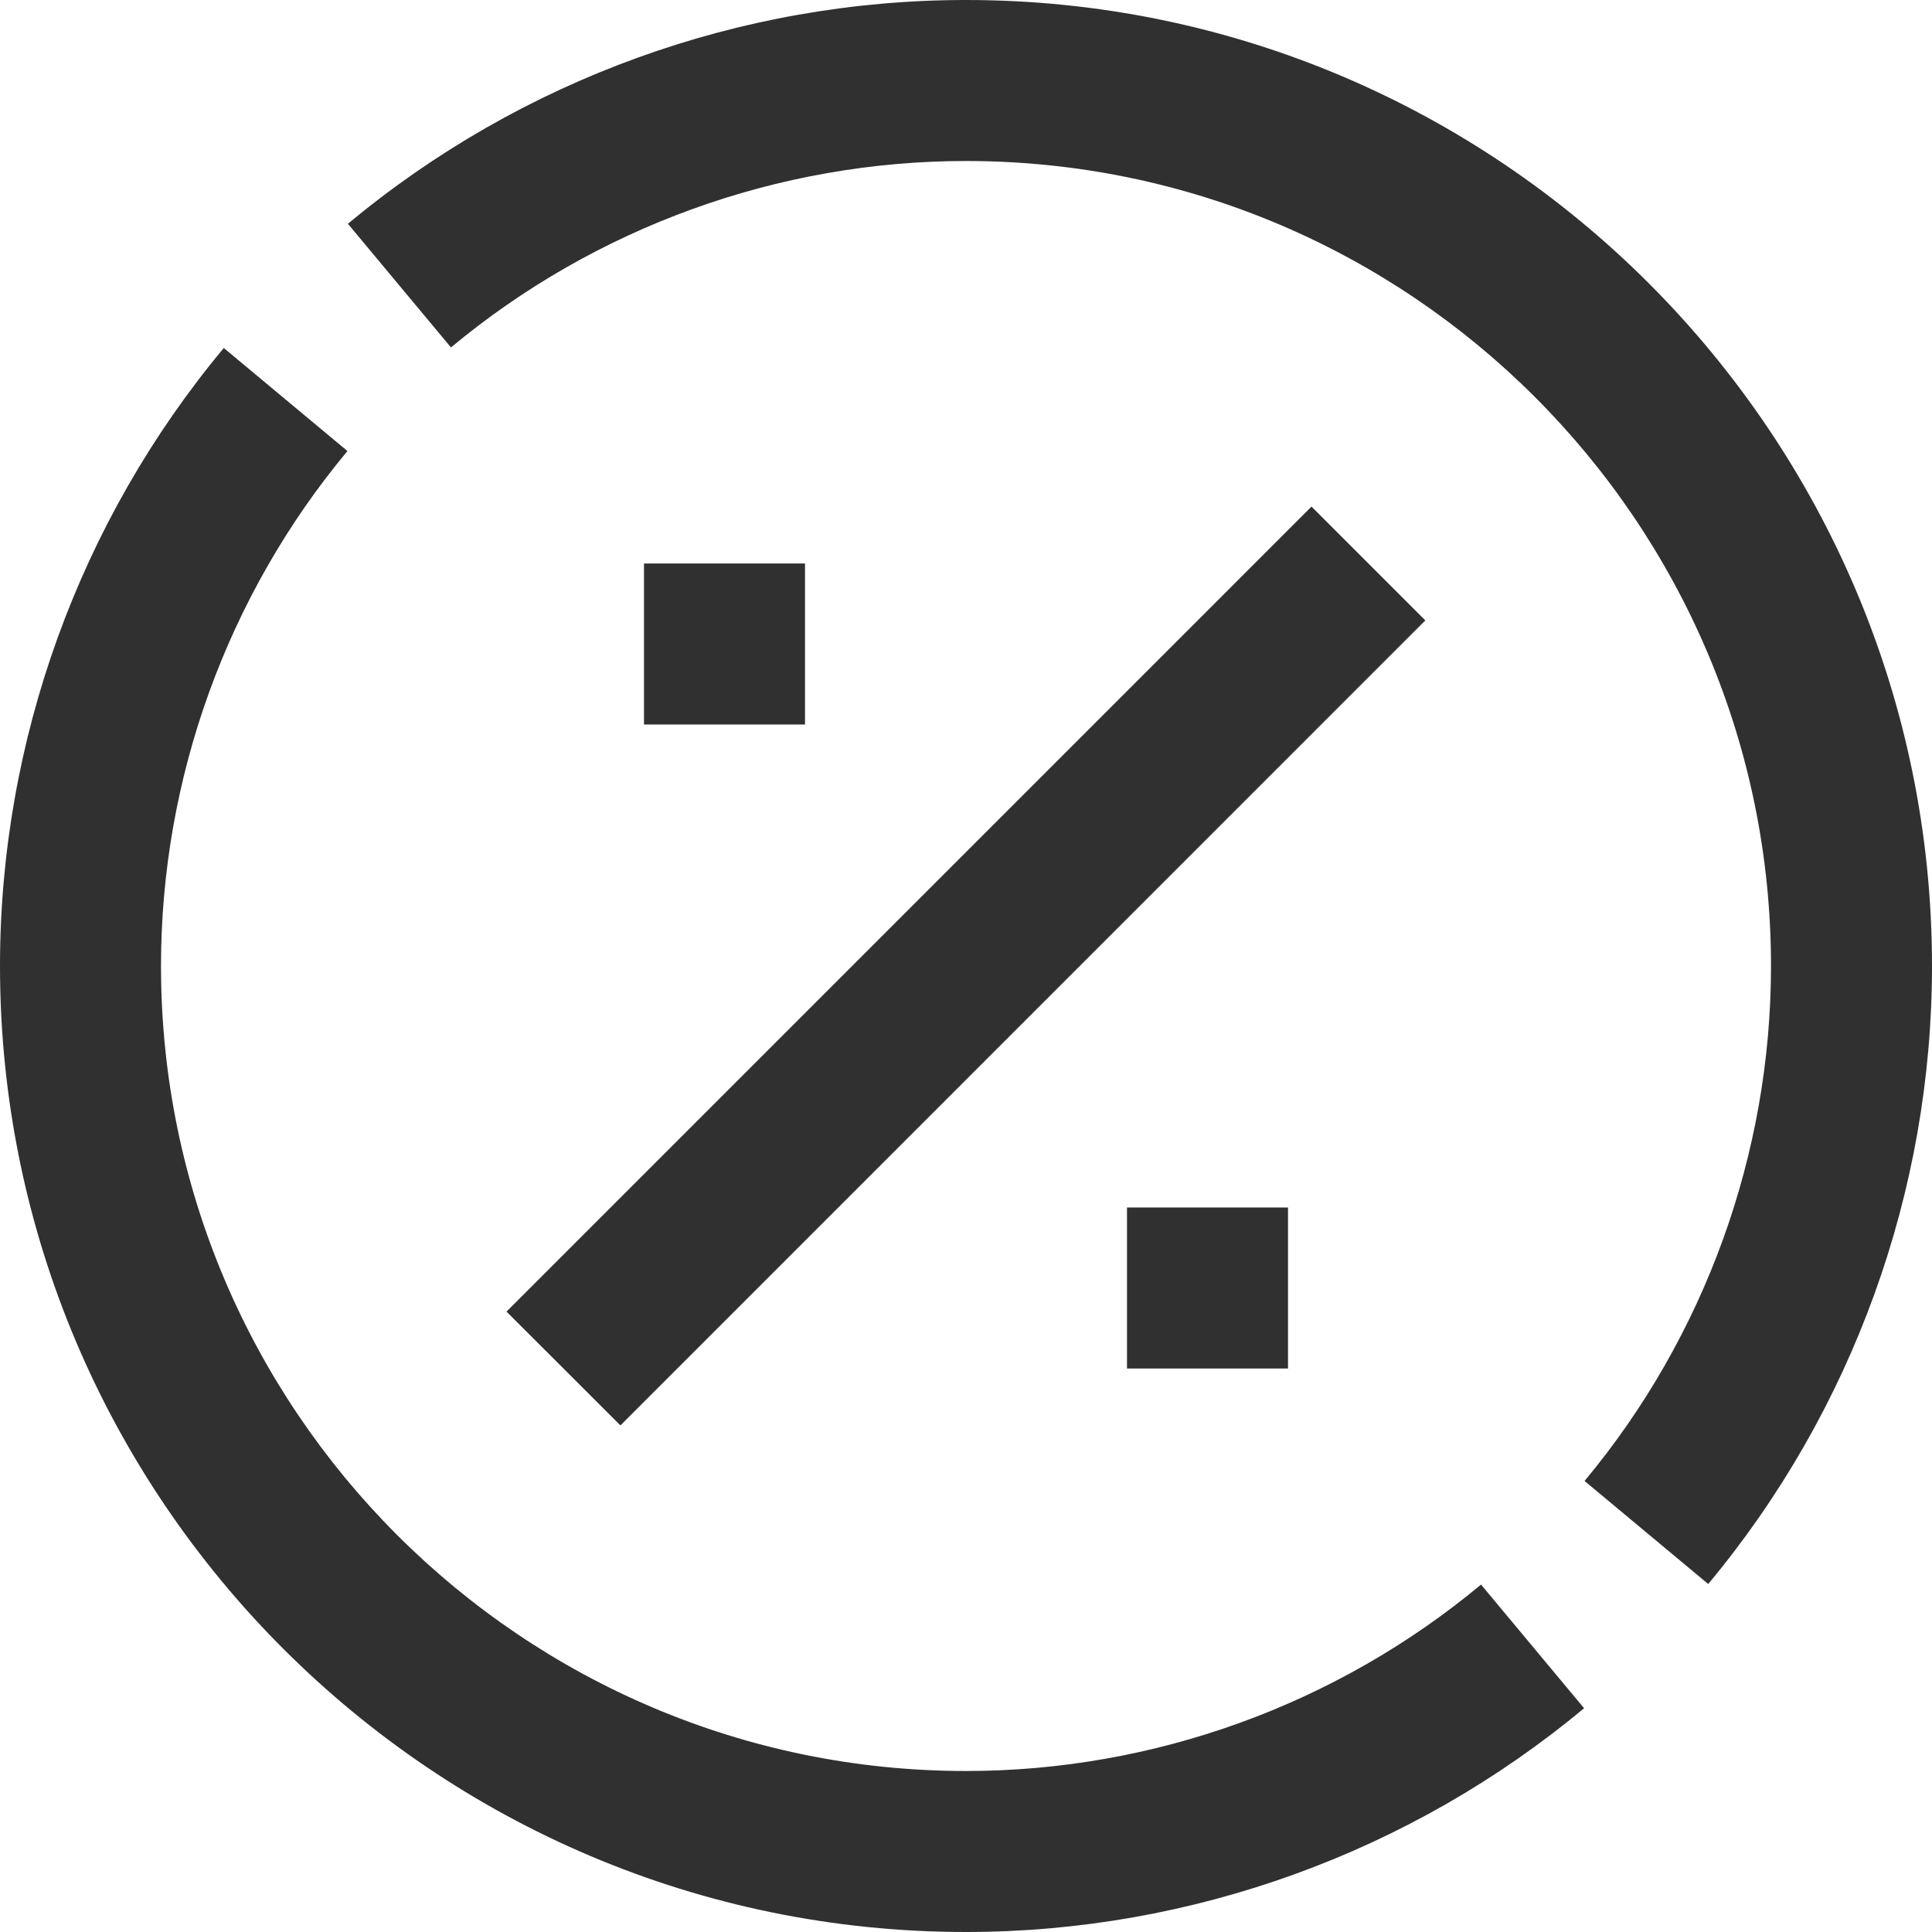
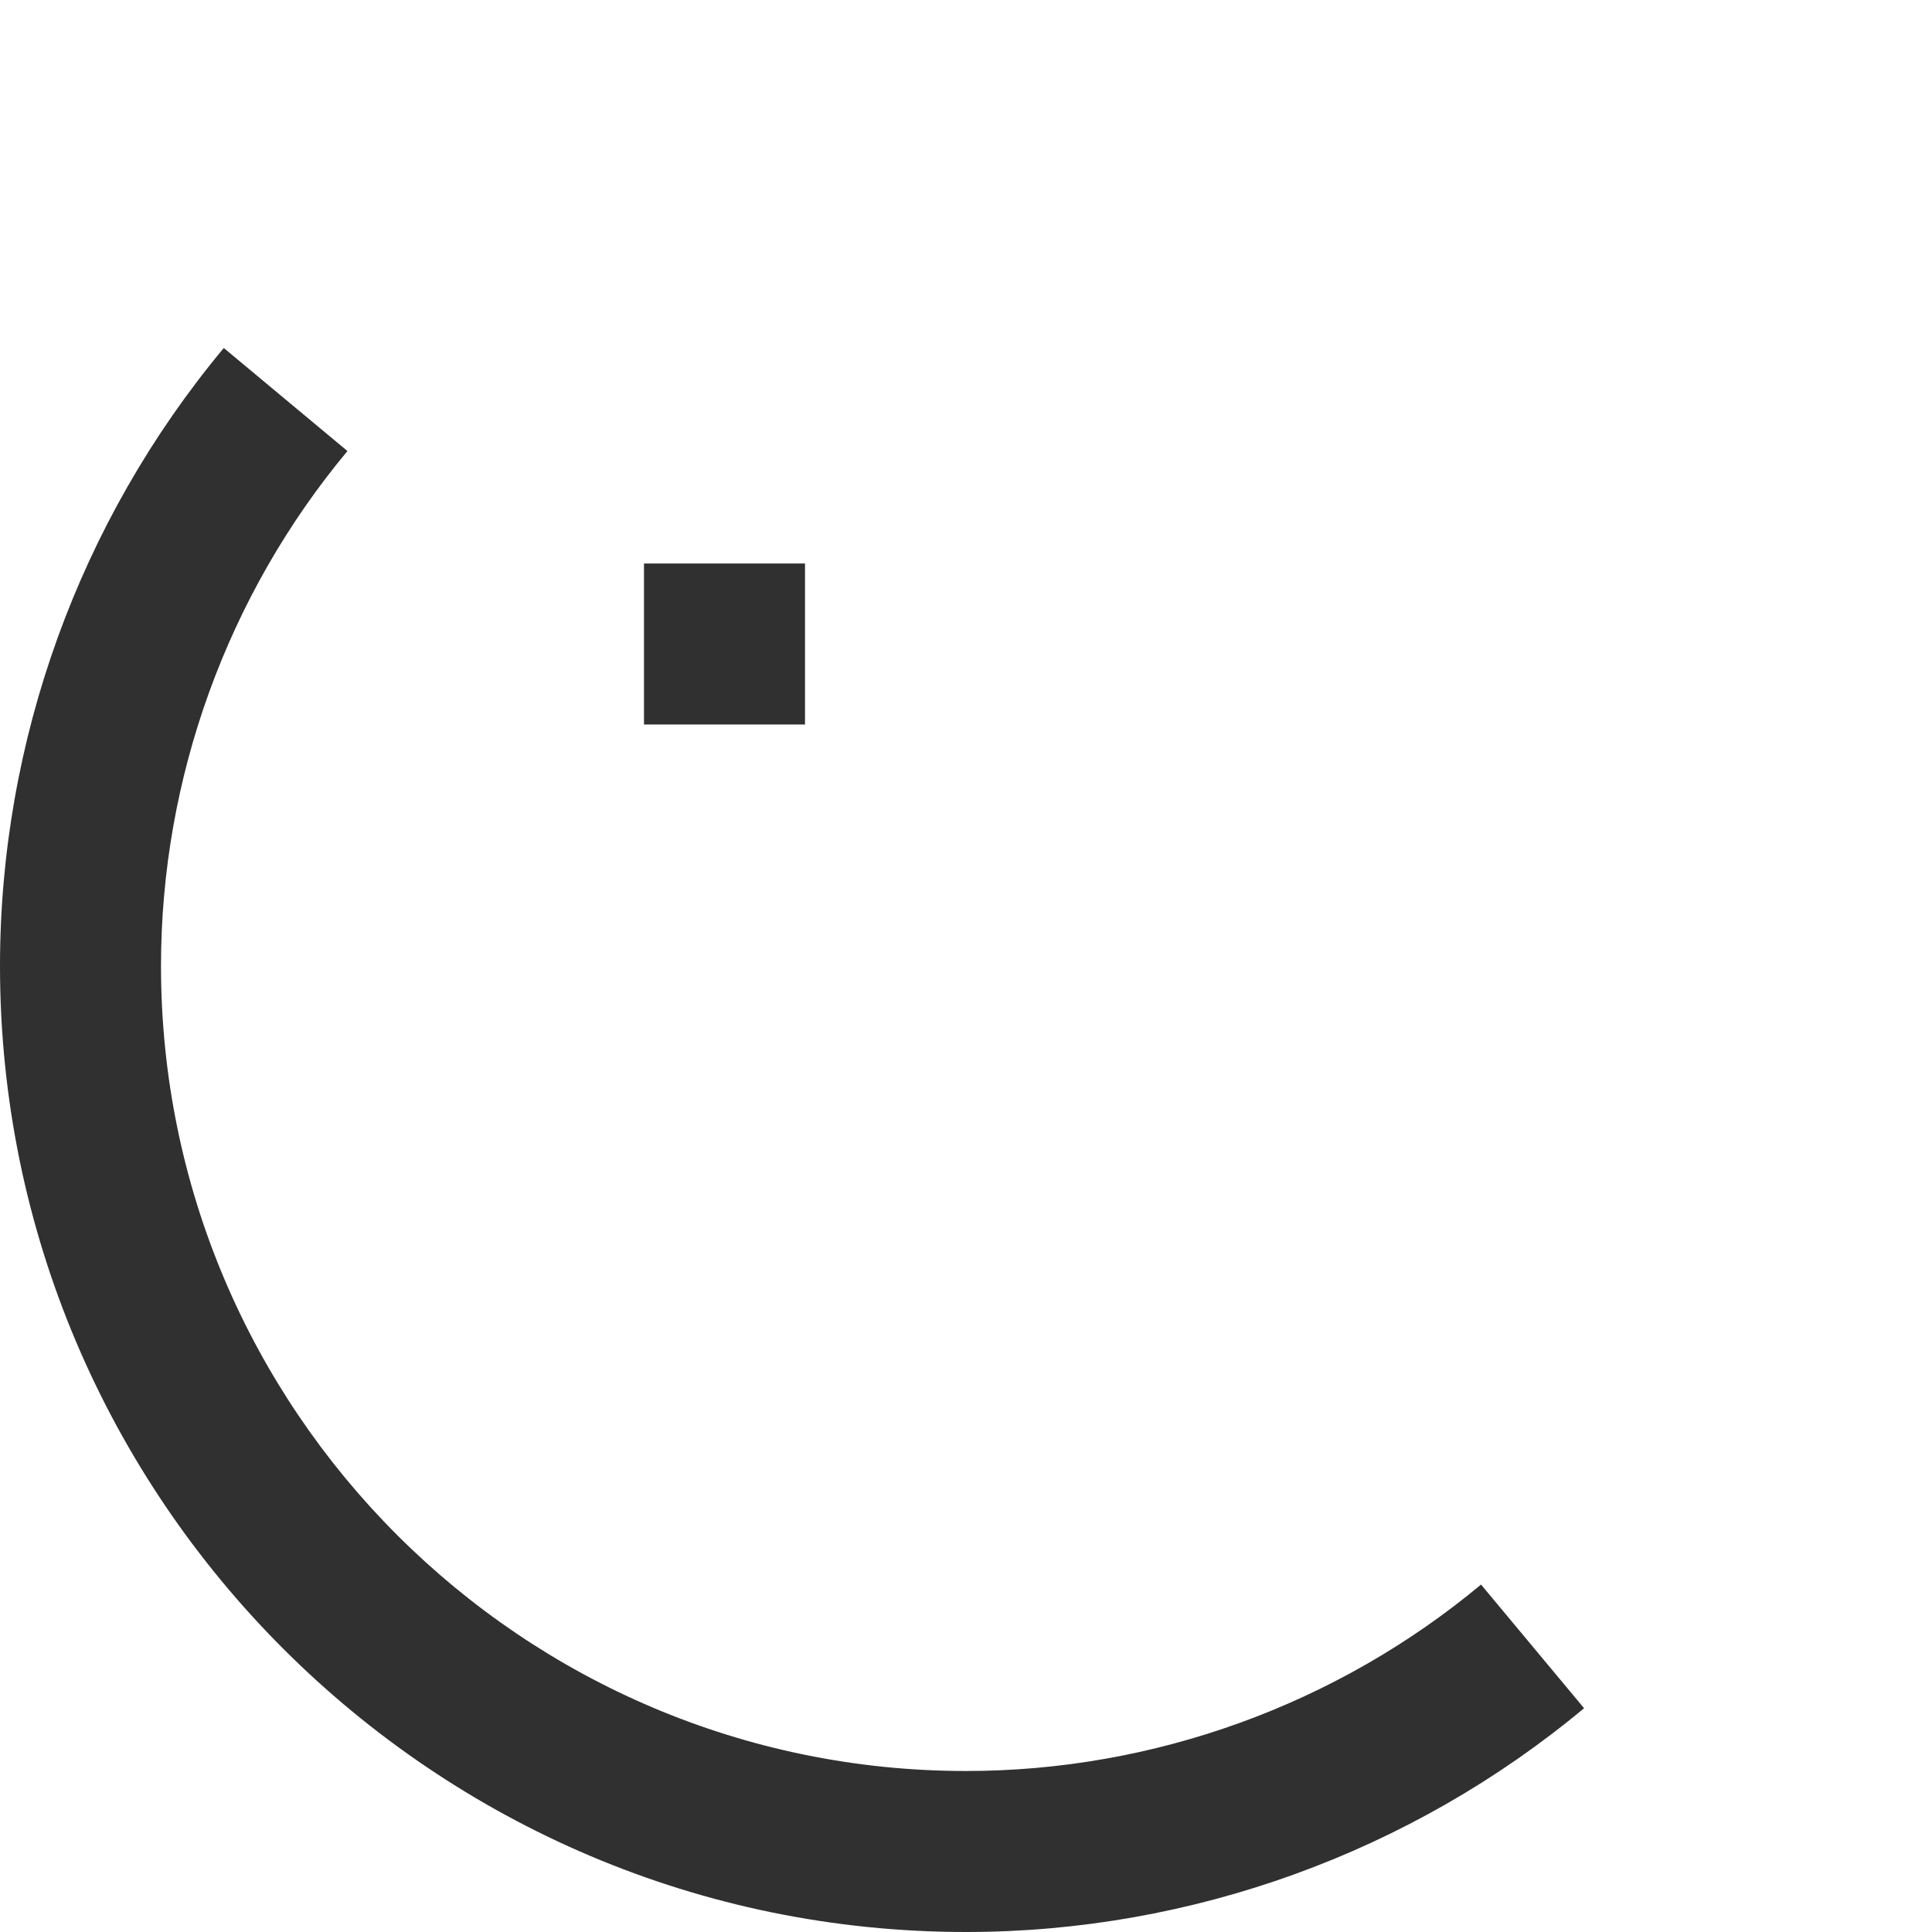
<svg xmlns="http://www.w3.org/2000/svg" width="24" height="24" viewBox="0 0 24 24" fill="none">
-   <path d="M16.292 6.293L6.292 16.293L7.707 17.707L17.706 7.707L16.292 6.293Z" fill="#303030" />
  <path d="M10 7H8V9H10V7Z" fill="#303030" />
-   <path d="M16 15H14V17H16V15Z" fill="#303030" />
-   <path d="M12 0C9.2 0 6.474 0.987 4.322 2.78L5.602 4.316C7.395 2.823 9.667 2 12 2C17.514 2 22 6.486 22 12C22 14.333 21.177 16.605 19.684 18.397L21.22 19.677C23.013 17.526 24 14.8 24 12C24 5.383 18.617 0 12 0Z" fill="#303030" />
  <path d="M12 22C6.486 22 2 17.514 2 12C2 9.667 2.823 7.395 4.316 5.603L2.78 4.323C0.987 6.474 0 9.2 0 12C0 18.617 5.383 24 12 24C14.8 24 17.526 23.013 19.678 21.22L18.398 19.684C16.605 21.177 14.333 22 12 22Z" fill="#303030" />
</svg>